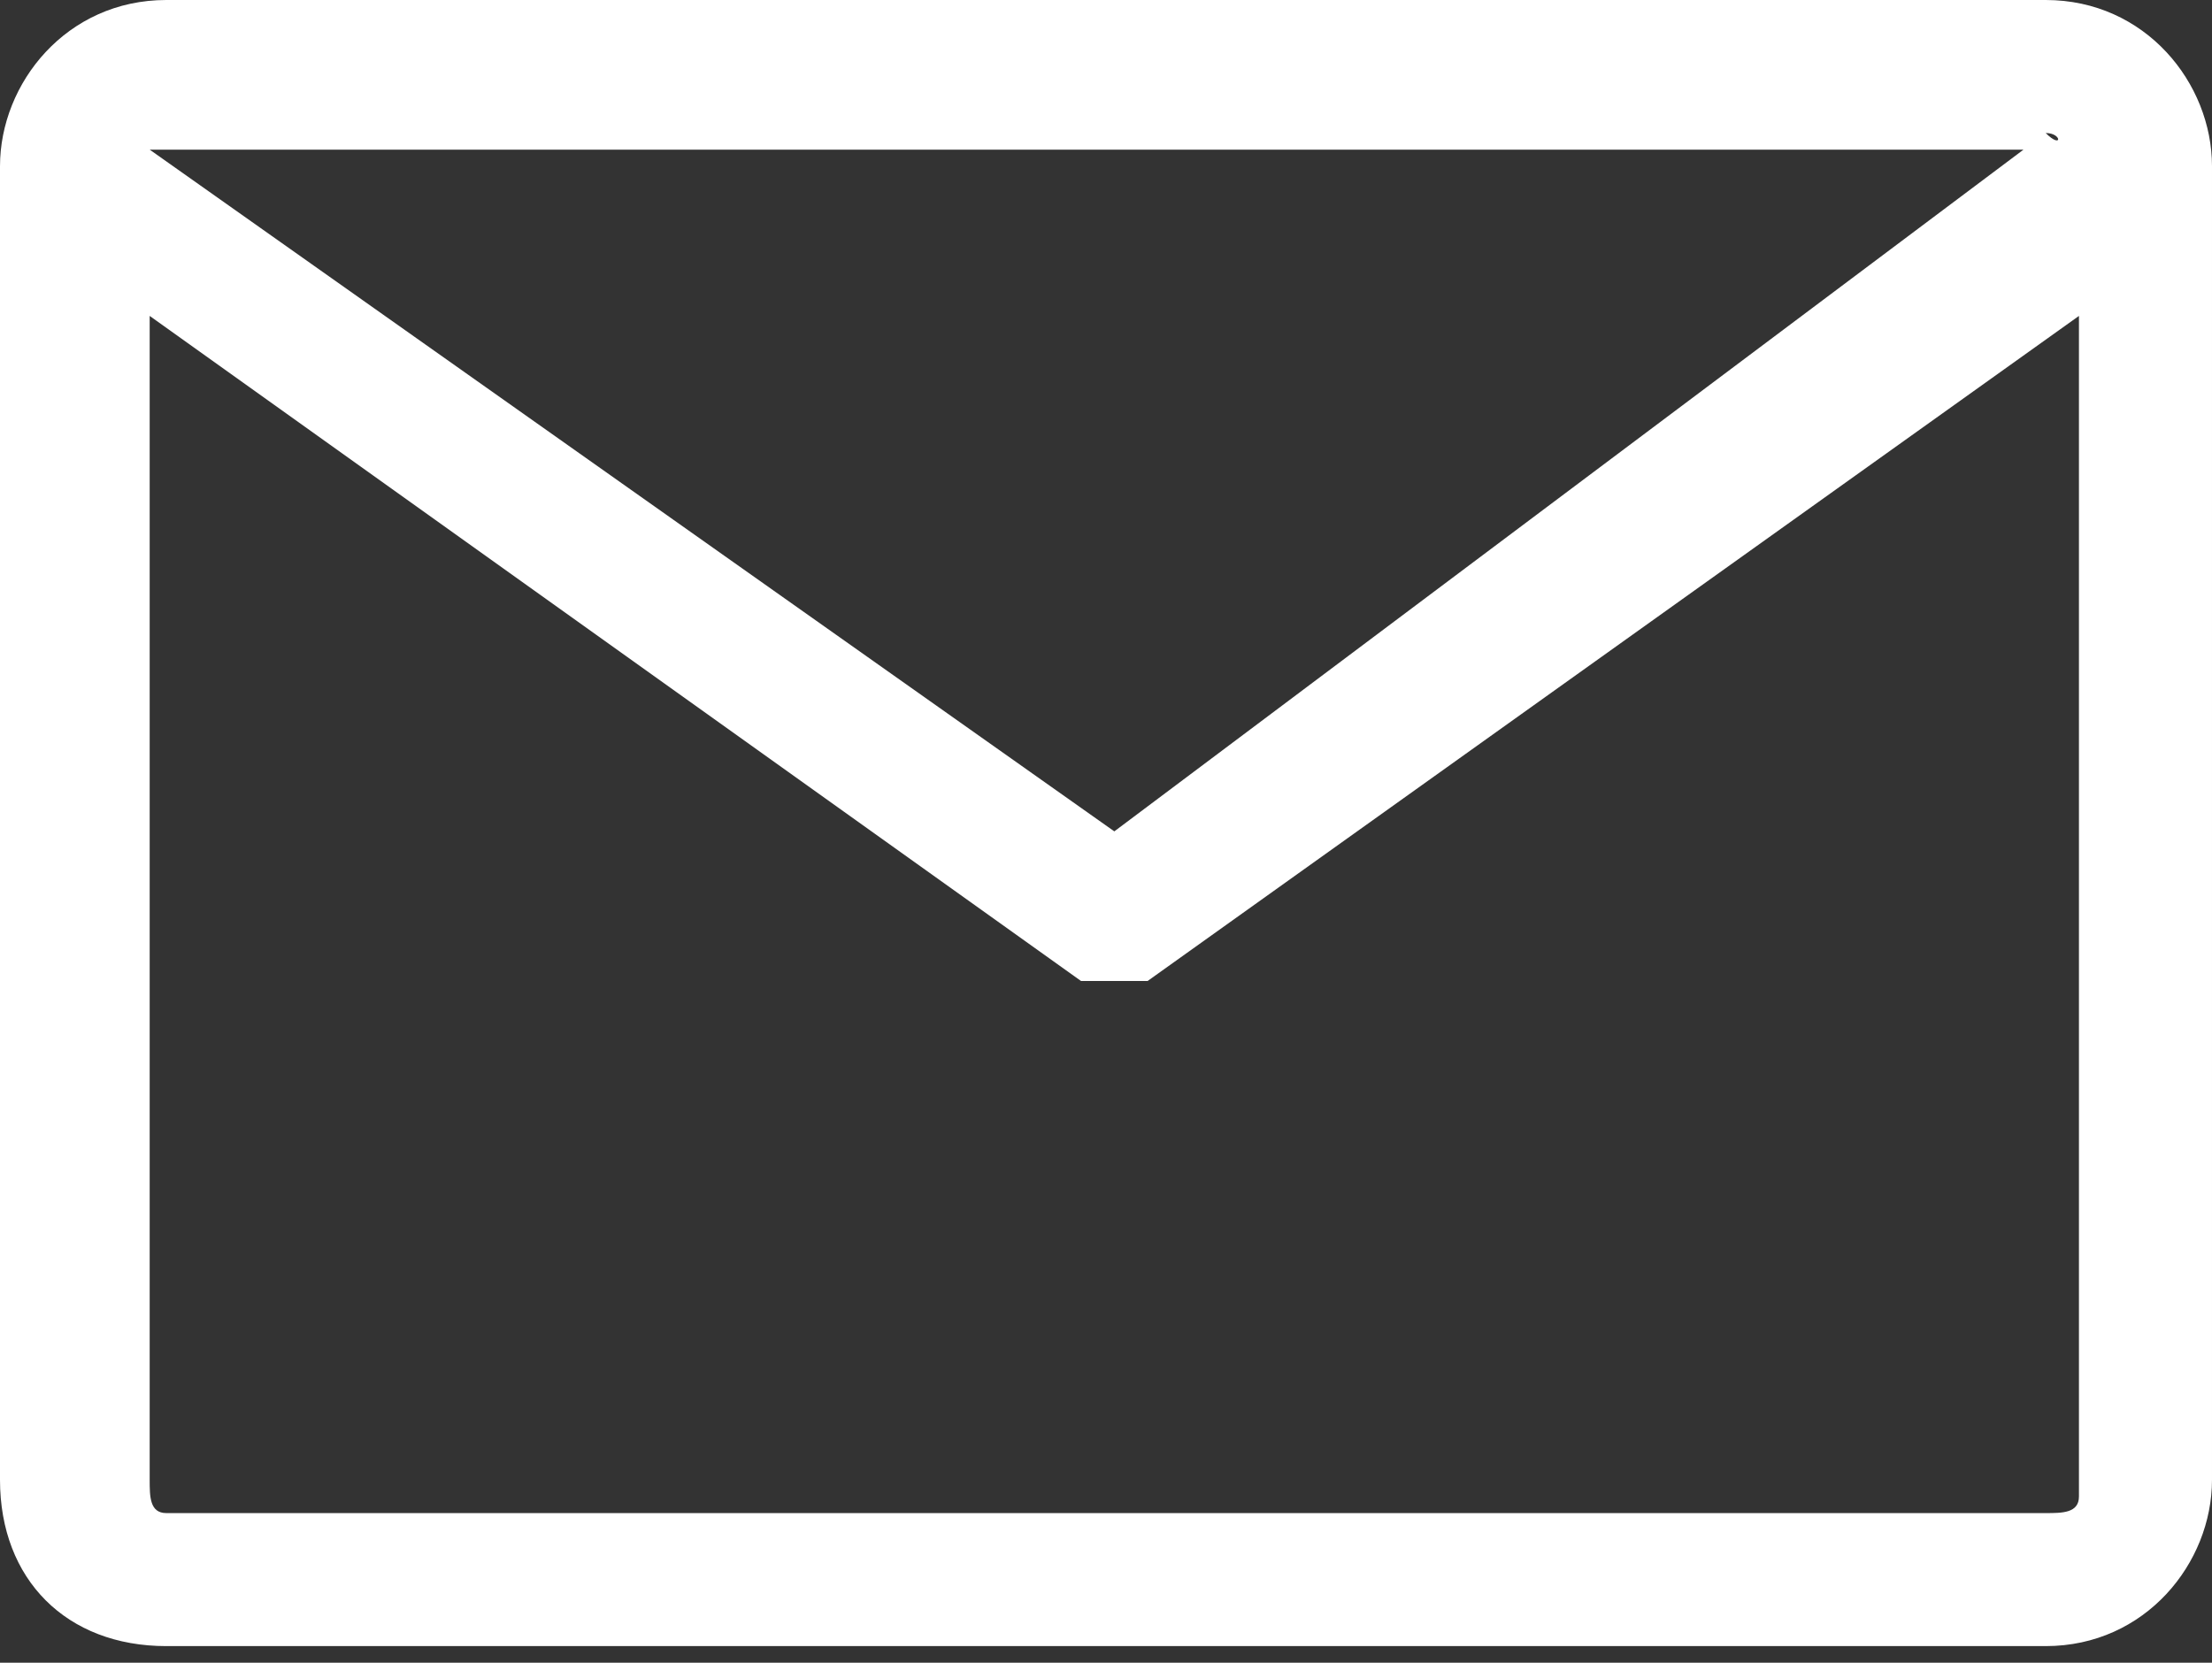
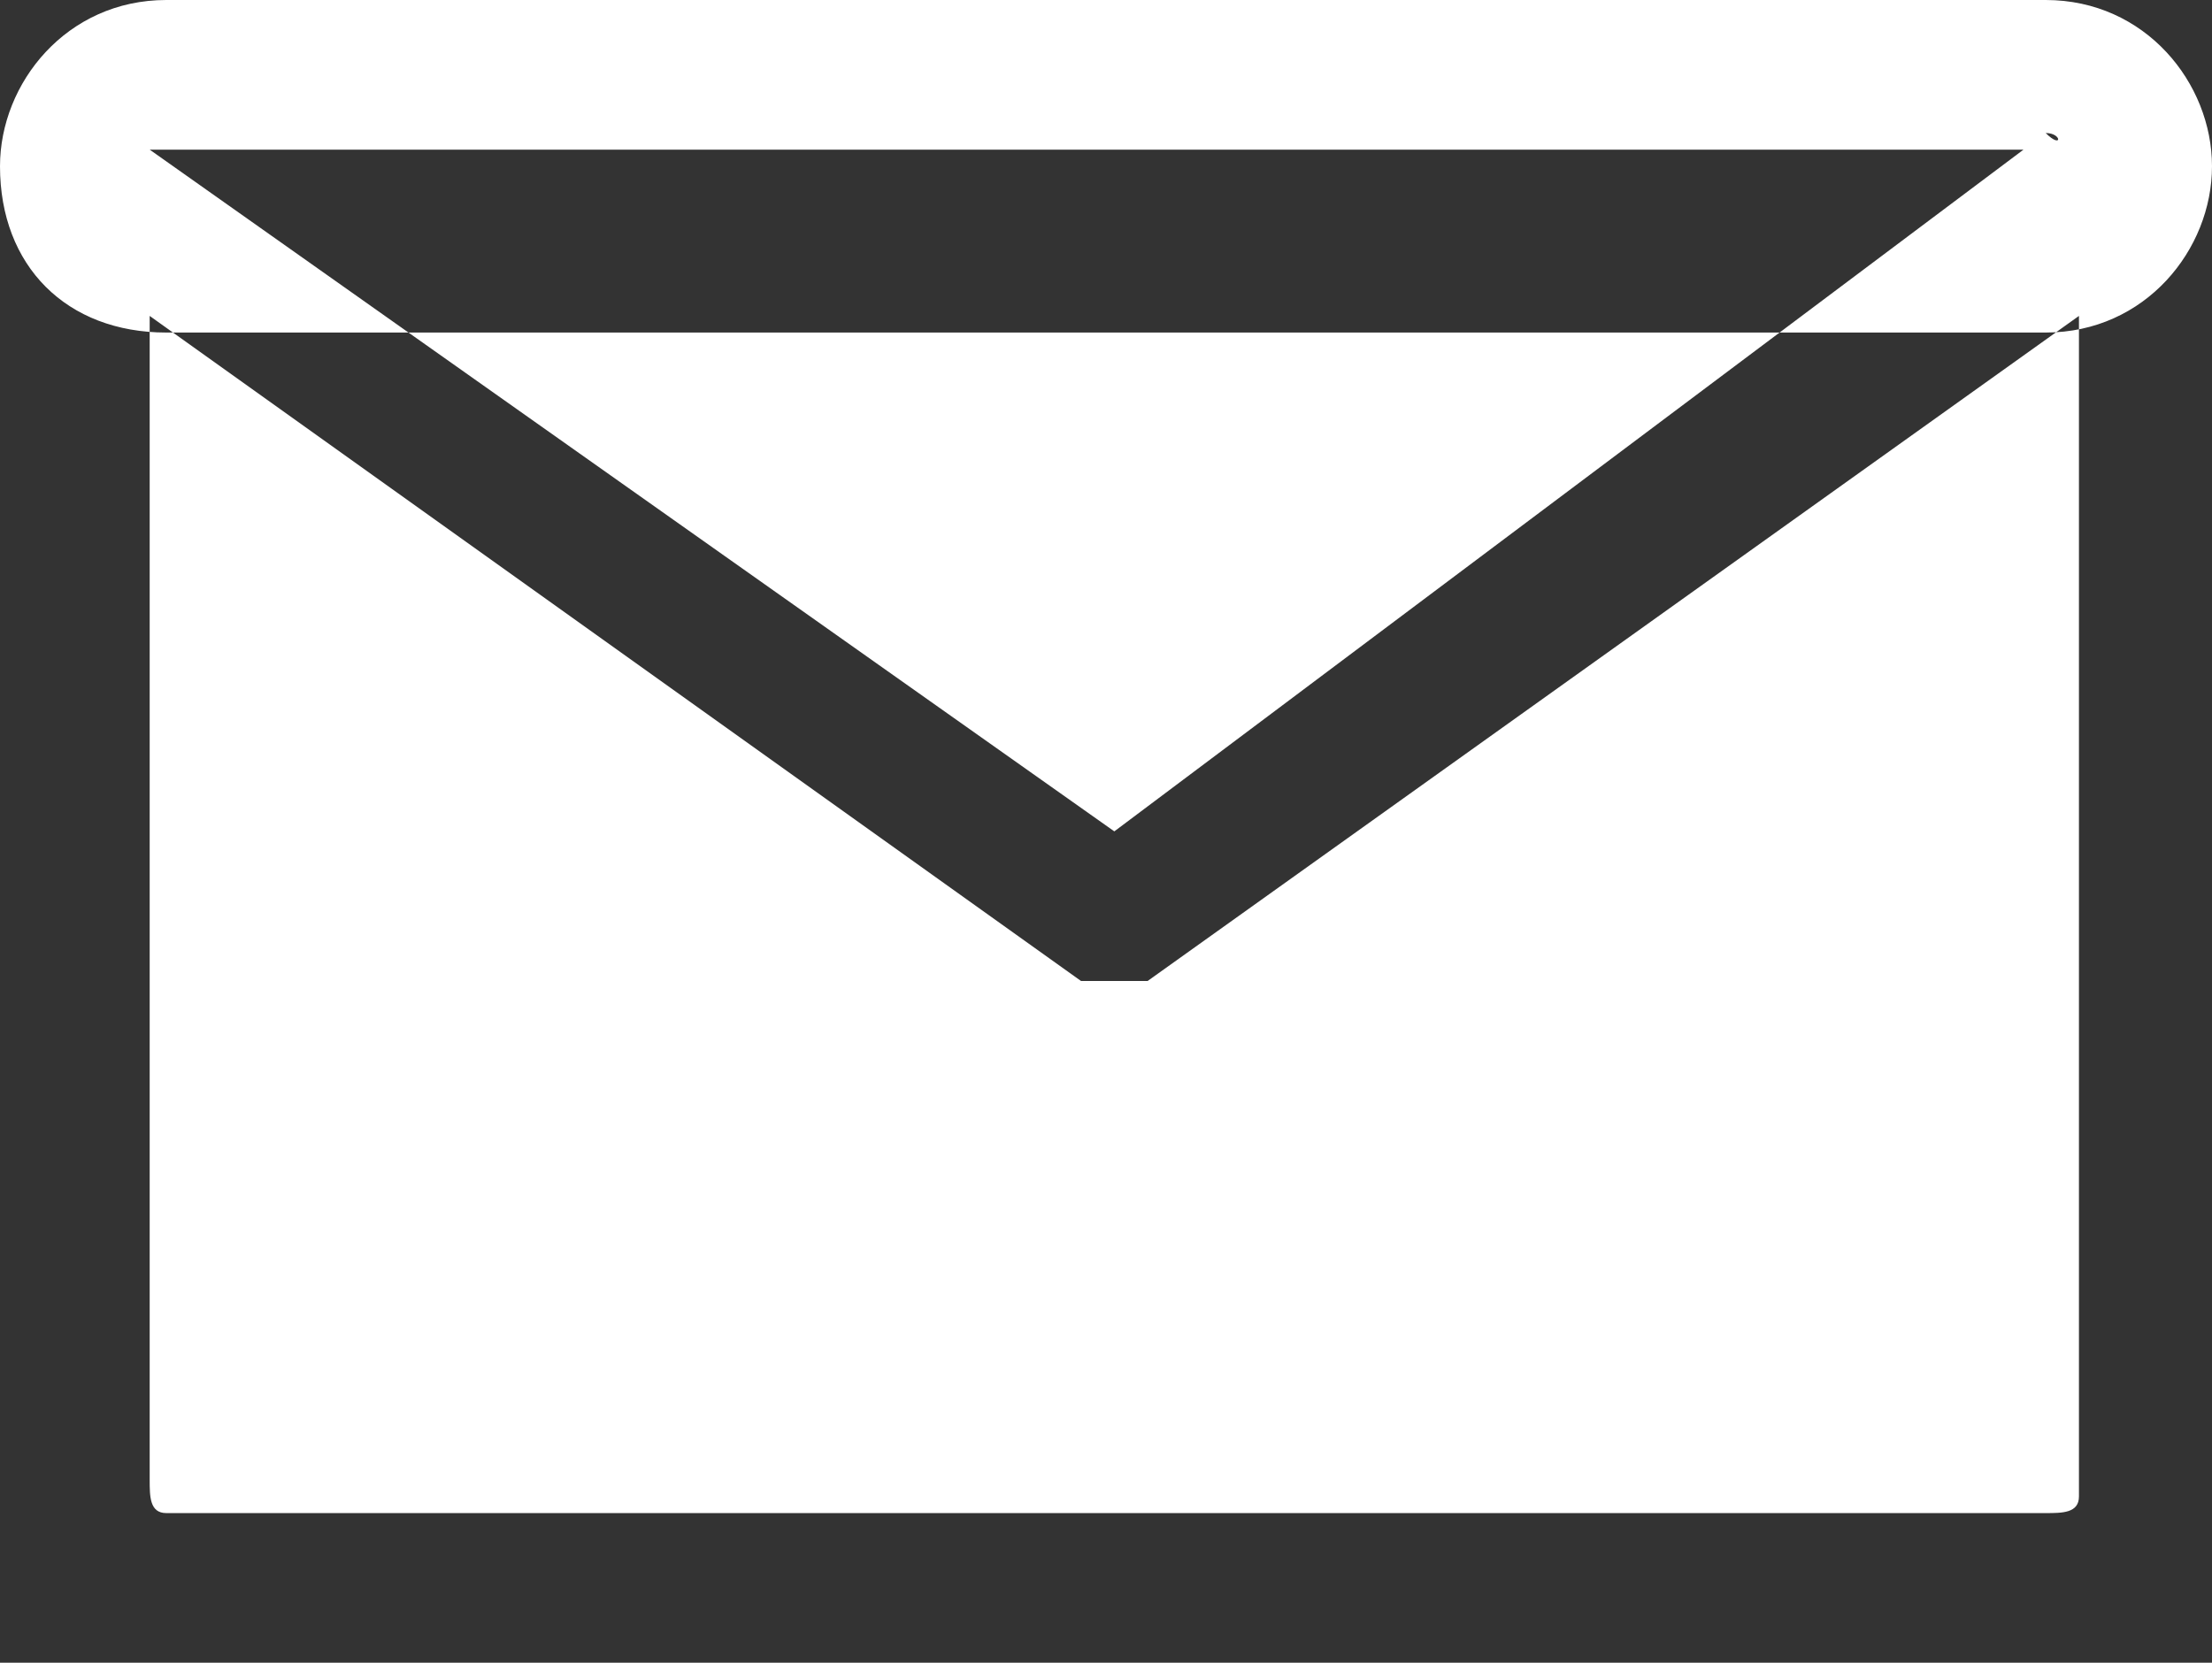
<svg xmlns="http://www.w3.org/2000/svg" version="1.1" id="Composant_9_5" x="0px" y="0px" width="13.3px" height="10px" viewBox="0 0 13.3 10" style="enable-background:new 0 0 13.3 10;" xml:space="preserve">
  <rect x="0" y="0" width="13.3" height="10" fill="#333333" stroke="none" />
  <style type="text/css">
	.st0{fill:#FFFFFF;}
</style>
-   <path id="Tracé_202" class="st0" d="M12.3,0H1C0.4,0,0,0.5,0,1v7.9c0,0.6,0.4,1,1,1h11.3c0.6,0,1-0.5,1-1V1C13.3,0.5,12.9,0,12.3,0  z M12.3,0.8C12.4,0.8,12.4,0.9,12.3,0.8L6.7,5L0.9,0.9c0,0,0.1,0,0.1,0H12.3z M12.3,9.1H1c-0.1,0-0.1-0.1-0.1-0.2V1.9l5.6,4  c0,0,0,0,0,0l0,0c0.1,0,0.1,0,0.2,0l0,0c0.1,0,0.1,0,0.2,0l0,0c0,0,0,0,0,0l5.6-4v7.1C12.5,9.1,12.4,9.1,12.3,9.1z" />
+   <path id="Tracé_202" class="st0" d="M12.3,0H1C0.4,0,0,0.5,0,1c0,0.6,0.4,1,1,1h11.3c0.6,0,1-0.5,1-1V1C13.3,0.5,12.9,0,12.3,0  z M12.3,0.8C12.4,0.8,12.4,0.9,12.3,0.8L6.7,5L0.9,0.9c0,0,0.1,0,0.1,0H12.3z M12.3,9.1H1c-0.1,0-0.1-0.1-0.1-0.2V1.9l5.6,4  c0,0,0,0,0,0l0,0c0.1,0,0.1,0,0.2,0l0,0c0.1,0,0.1,0,0.2,0l0,0c0,0,0,0,0,0l5.6-4v7.1C12.5,9.1,12.4,9.1,12.3,9.1z" />
</svg>